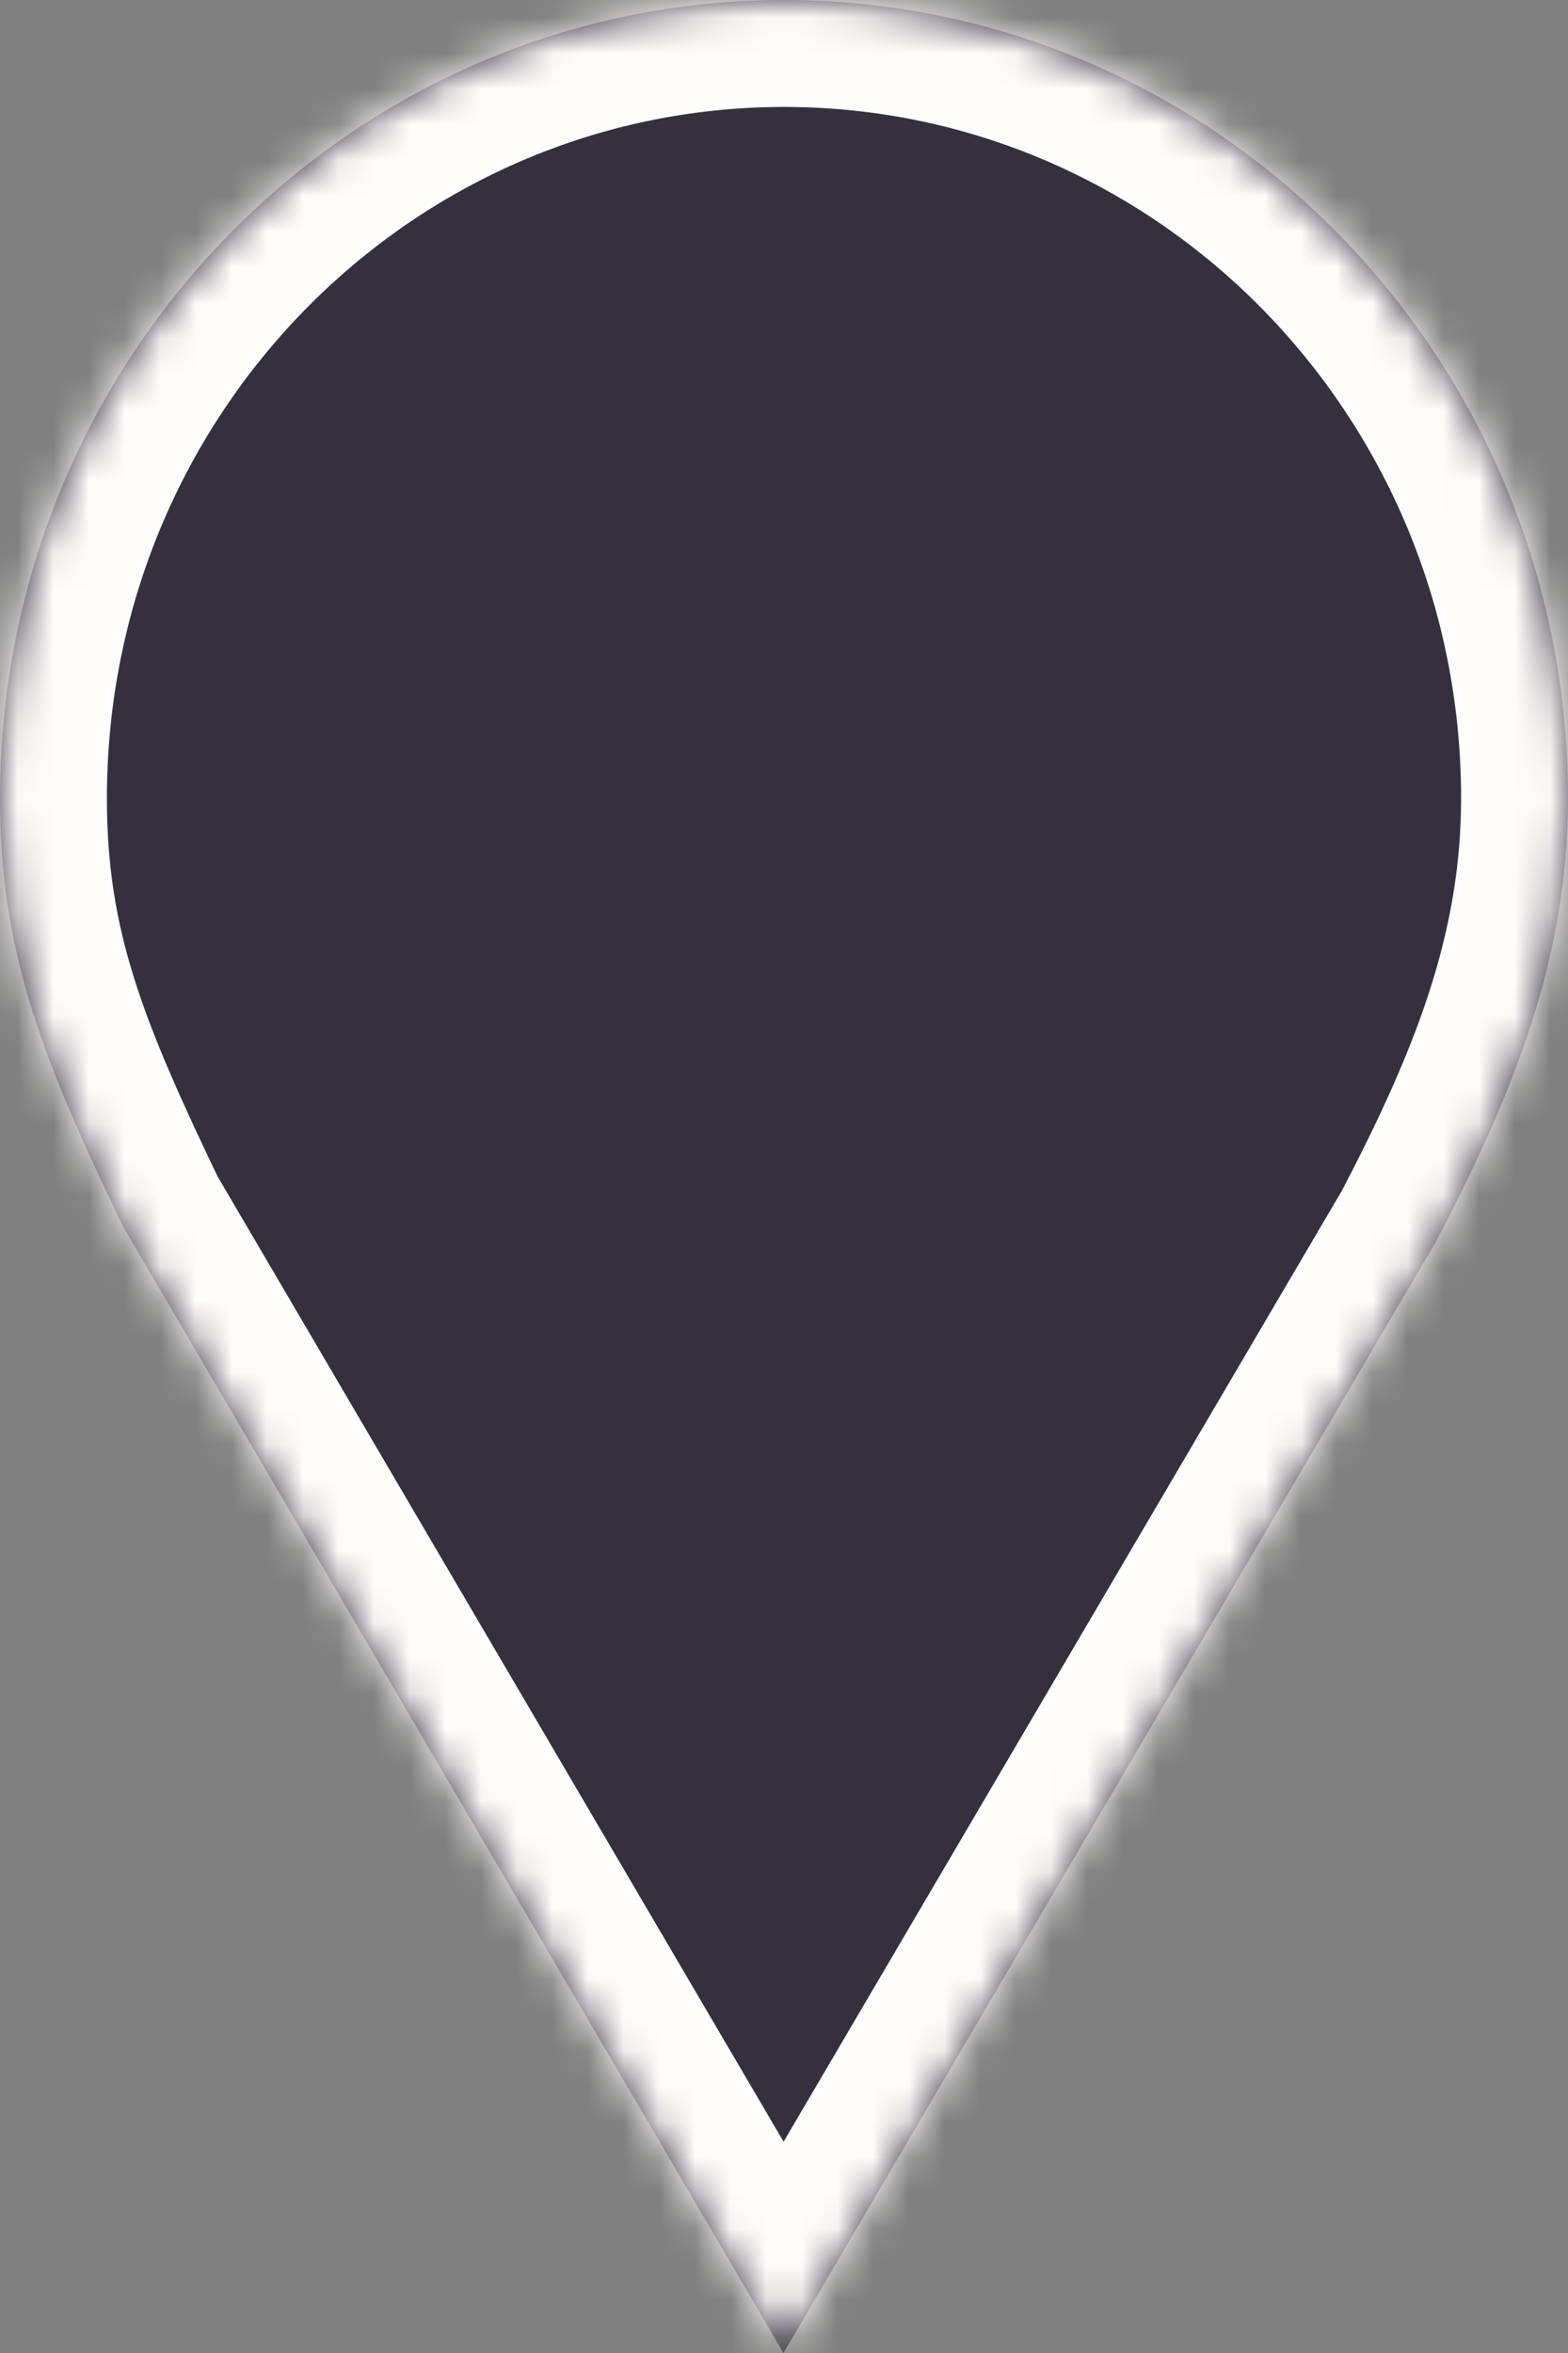
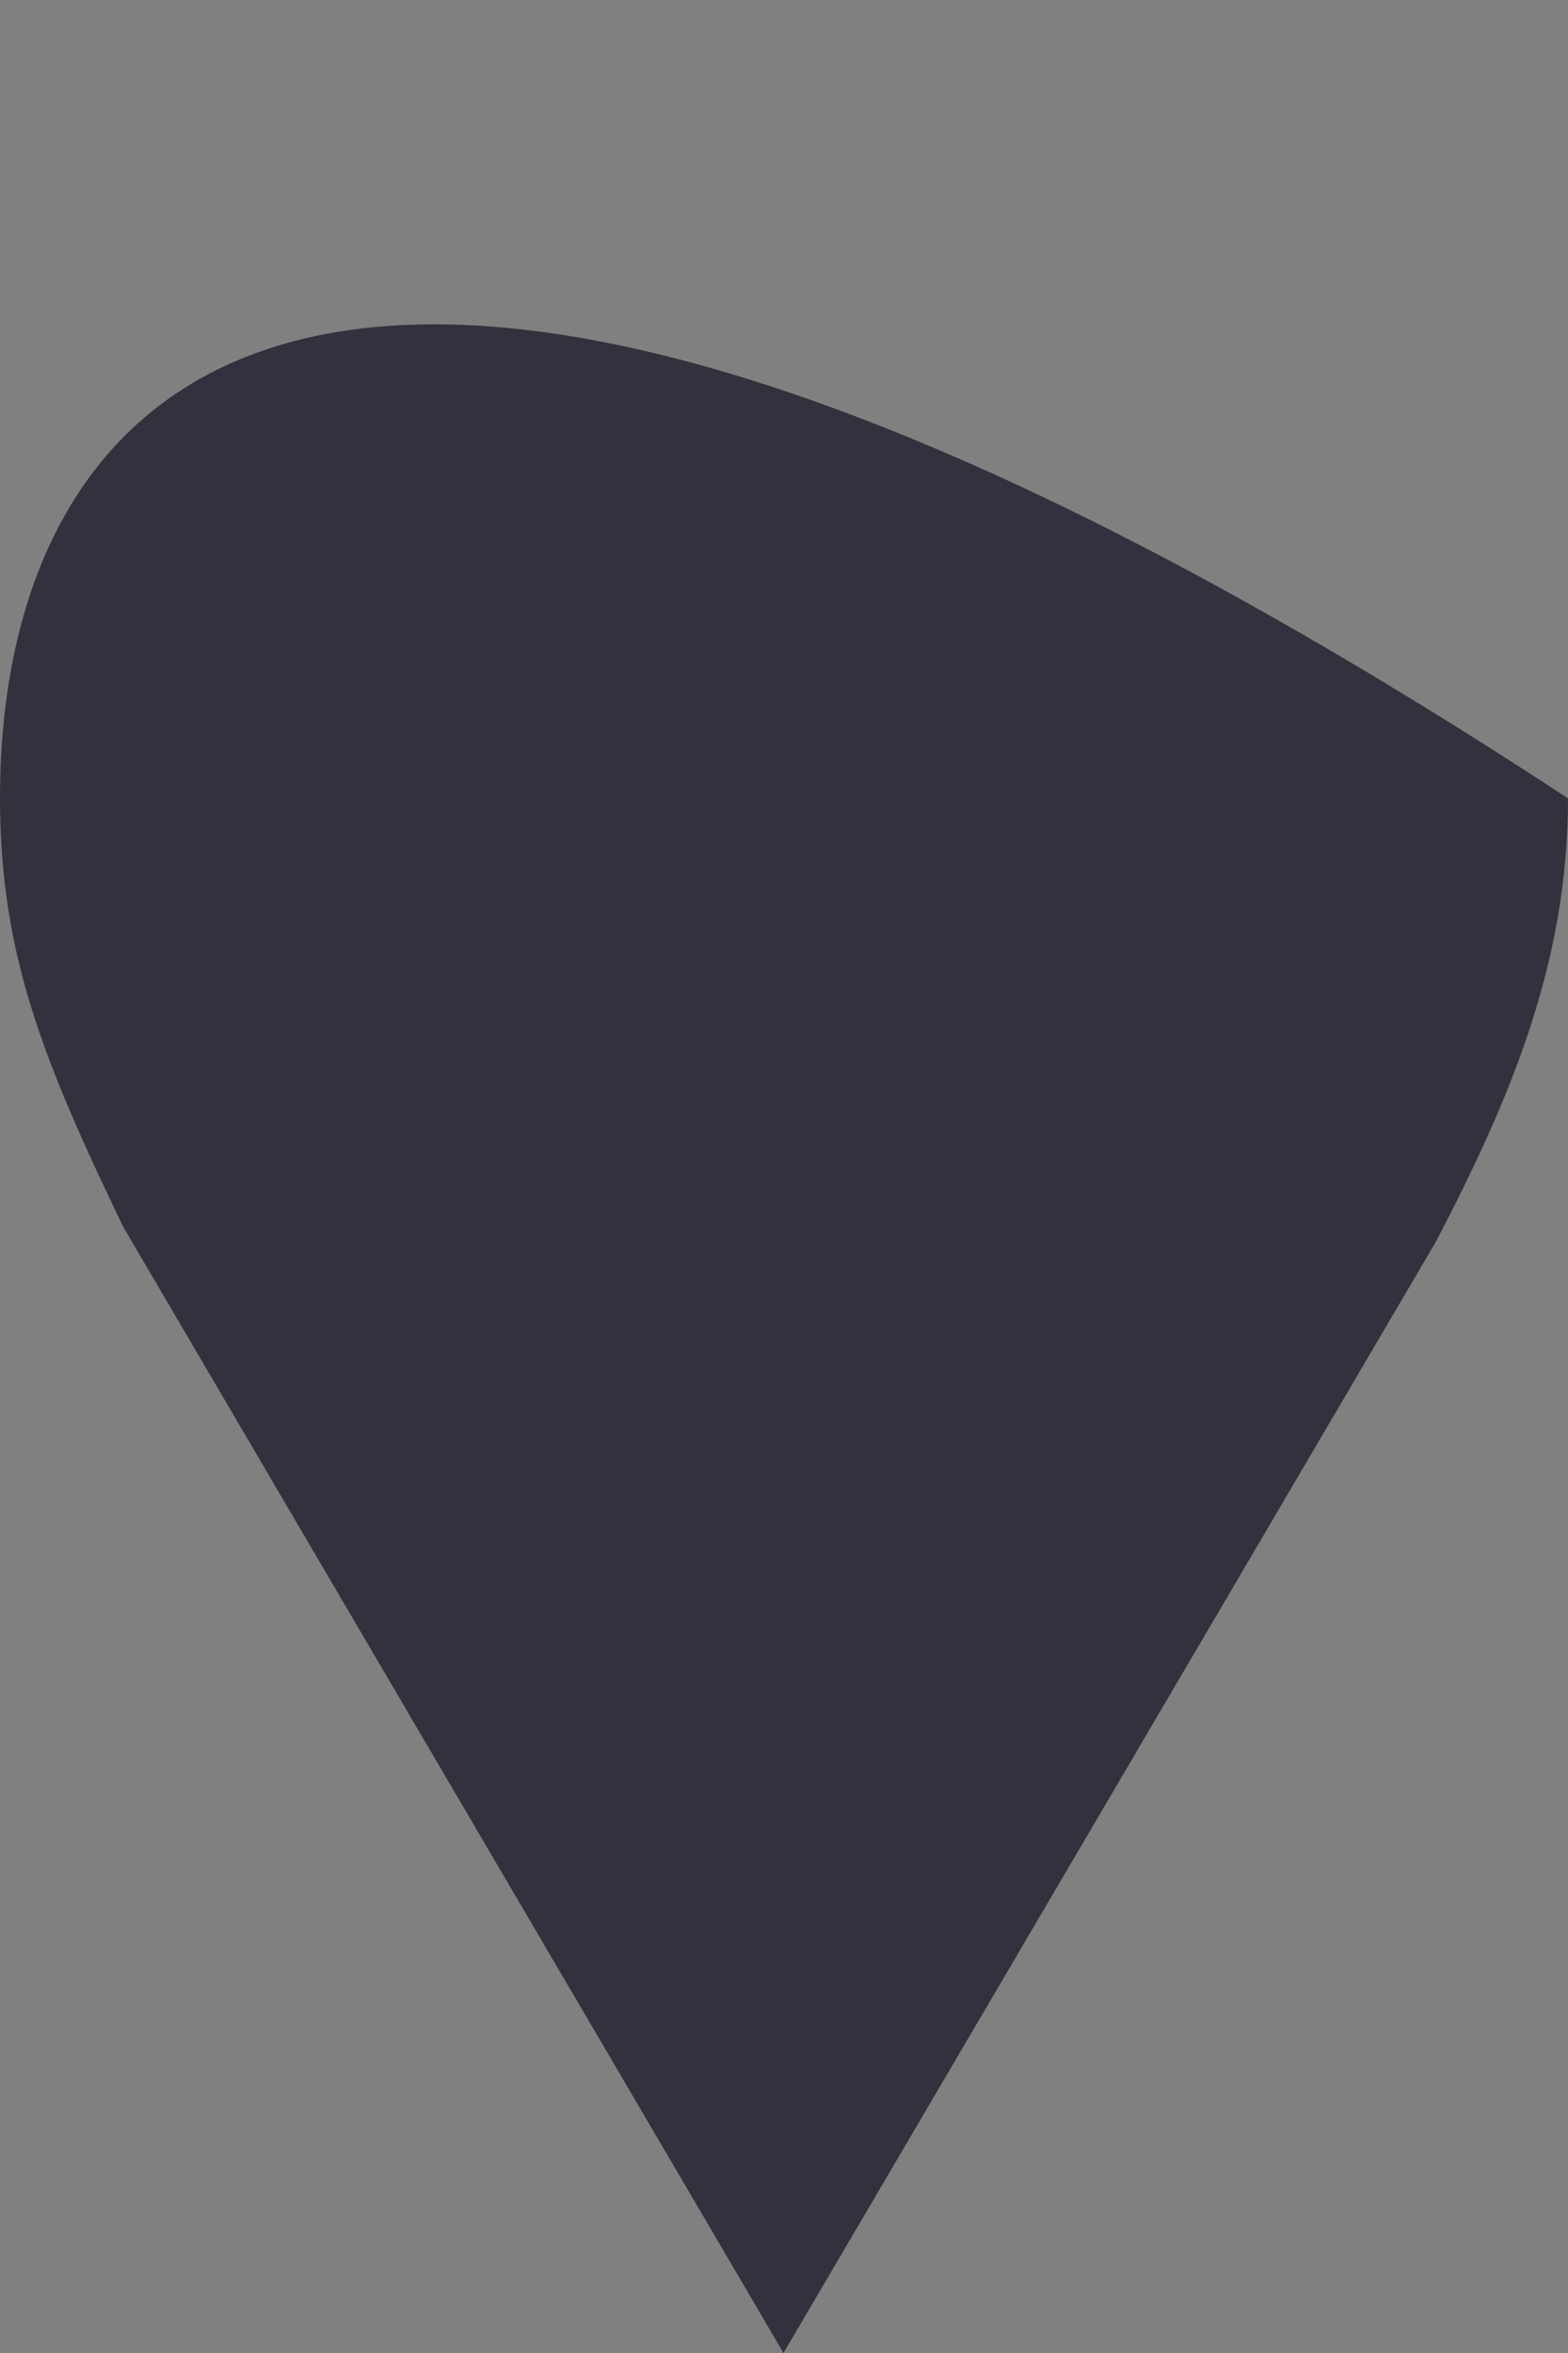
<svg xmlns="http://www.w3.org/2000/svg" width="44" height="66" viewBox="0 0 44 66" fill="none">
  <rect x="0" y="0" width="44" height="66" fill="#808080" stroke="none" />
  <mask id="path-1-inside-1_132_35799" fill="white">
    <path fill-rule="evenodd" clip-rule="evenodd" d="M44 22.393C44 10.026 34.15 0 22 0C9.849 0 0 10.026 0 22.393C0 26.815 1.254 29.818 3.448 34.396L21.986 66L40.294 34.827C42.39 30.811 44 26.995 44 22.393" />
  </mask>
-   <path fill-rule="evenodd" clip-rule="evenodd" d="M44 22.393C44 10.026 34.15 0 22 0C9.849 0 0 10.026 0 22.393C0 26.815 1.254 29.818 3.448 34.396L21.986 66L40.294 34.827C42.39 30.811 44 26.995 44 22.393" fill="#34303D" />
-   <path d="M3.448 34.396L0.742 35.692C0.779 35.767 0.818 35.841 0.86 35.913L3.448 34.396ZM21.986 66L19.399 67.518C19.937 68.436 20.922 69 21.986 69C23.05 69 24.035 68.437 24.573 67.519L21.986 66ZM40.294 34.827L42.88 36.346C42.906 36.303 42.93 36.259 42.953 36.215L40.294 34.827ZM47 22.393C47 8.42 35.856 -3 22 -3V3C32.443 3 41 11.633 41 22.393H47ZM22 -3C8.142 -3 -3 8.42 -3 22.393H3C3 11.633 11.556 3 22 3V-3ZM-3 22.393C-3 27.534 -1.478 31.058 0.742 35.692L6.153 33.099C3.986 28.578 3 26.095 3 22.393H-3ZM0.86 35.913L19.399 67.518L24.574 64.482L6.035 32.878L0.86 35.913ZM24.573 67.519L42.88 36.346L37.707 33.308L19.4 64.481L24.573 67.519ZM42.953 36.215C45.107 32.089 47 27.742 47 22.393H41C41 26.248 39.673 29.532 37.634 33.439L42.953 36.215Z" fill="#FFFDFB" mask="url(#path-1-inside-1_132_35799)" />
+   <path fill-rule="evenodd" clip-rule="evenodd" d="M44 22.393C9.849 0 0 10.026 0 22.393C0 26.815 1.254 29.818 3.448 34.396L21.986 66L40.294 34.827C42.39 30.811 44 26.995 44 22.393" fill="#34303D" />
</svg>